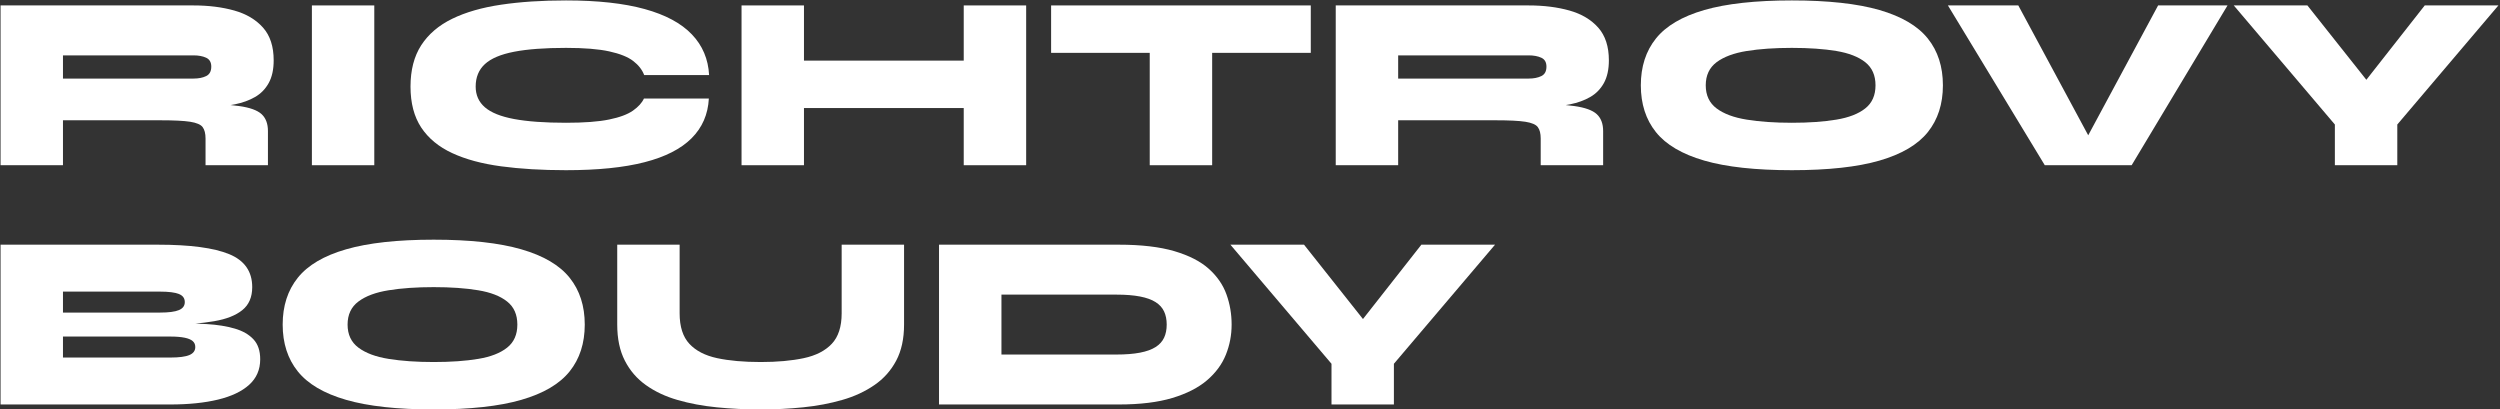
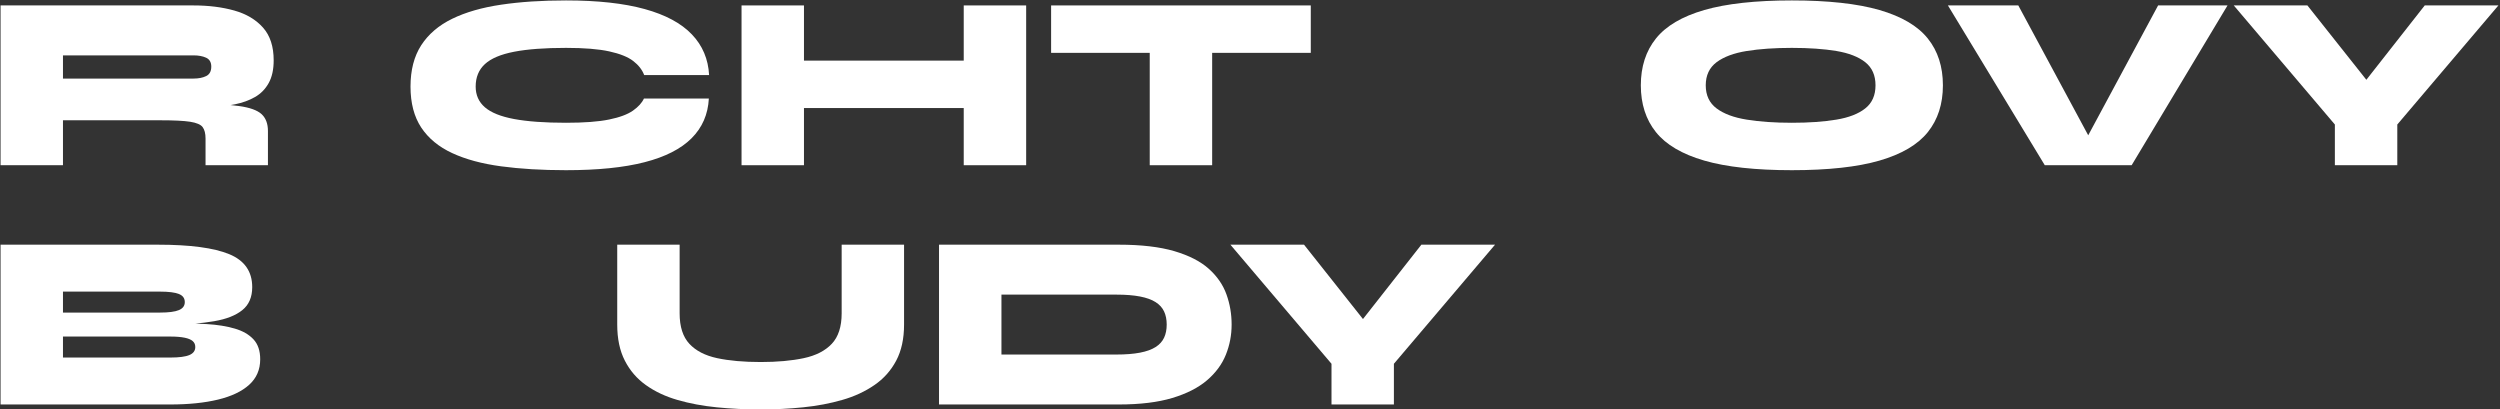
<svg xmlns="http://www.w3.org/2000/svg" width="100%" height="100%" viewBox="0 0 721 118" version="1.1" xml:space="preserve" style="fill-rule:evenodd;clip-rule:evenodd;stroke-linejoin:round;stroke-miterlimit:2;">
  <rect x="0" y="0" width="721" height="118" fill="#333333" stroke="none" />
  <g transform="matrix(1,0,0,1,-295,-1097.62)">
    <g transform="matrix(1,0,0,1,0,2355)">
      <g transform="matrix(8.852,0,0,8.852,-5829.73,-6236.1)">
        <path d="M691.922,567.823L691.922,562.617L698.209,562.617C698.703,562.617 699.146,562.673 699.539,562.784C699.932,562.895 700.244,563.081 700.474,563.341C700.705,563.601 700.82,563.956 700.82,564.406C700.82,564.705 700.766,564.951 700.657,565.147C700.549,565.342 700.4,565.494 700.21,565.602C700.02,565.711 699.803,565.789 699.559,565.838C699.315,565.887 699.061,565.917 698.795,565.928L698.201,565.814C698.846,565.819 699.344,565.846 699.694,565.895C700.043,565.944 700.287,566.032 700.426,566.159C700.564,566.287 700.633,566.47 700.633,566.708L700.633,567.823L698.6,567.823L698.6,566.952C698.6,566.79 698.568,566.666 698.506,566.582C698.444,566.498 698.308,566.44 698.099,566.407C697.891,566.375 697.569,566.359 697.135,566.359L693.955,566.359L693.955,567.823L691.922,567.823ZM693.955,565L698.209,565C698.372,565 698.509,564.973 698.62,564.919C698.731,564.865 698.787,564.762 698.787,564.61C698.787,564.469 698.731,564.373 698.62,564.321C698.509,564.27 698.372,564.244 698.209,564.244L693.955,564.244L693.955,565Z" style="fill:white;fill-rule:nonzero;" />
-         <rect x="702.065" y="562.617" width="2.033" height="5.206" style="fill:white;fill-rule:nonzero;" />
        <path d="M714.998,565.651C714.971,566.166 714.783,566.597 714.436,566.944C714.089,567.291 713.578,567.552 712.903,567.725C712.228,567.899 711.375,567.985 710.345,567.985C709.559,567.985 708.854,567.943 708.23,567.859C707.607,567.775 707.075,567.632 706.636,567.428C706.197,567.225 705.861,566.947 705.627,566.595C705.394,566.242 705.278,565.797 705.278,565.261C705.278,564.724 705.394,564.275 705.627,563.914C705.861,563.554 706.197,563.266 706.636,563.052C707.075,562.838 707.607,562.685 708.23,562.593C708.854,562.5 709.559,562.454 710.345,562.454C711.375,562.454 712.229,562.548 712.907,562.735C713.585,562.922 714.098,563.197 714.445,563.561C714.792,563.924 714.979,564.366 715.006,564.886L712.891,564.886C712.826,564.713 712.707,564.56 712.533,564.427C712.36,564.294 712.099,564.19 711.752,564.114C711.405,564.038 710.936,564 710.345,564C709.651,564 709.087,564.042 708.653,564.126C708.219,564.21 707.902,564.344 707.702,564.528C707.501,564.713 707.401,564.957 707.401,565.261C707.401,565.537 707.501,565.762 707.702,565.936C707.902,566.109 708.219,566.237 708.653,566.318C709.087,566.399 709.651,566.44 710.345,566.44C710.936,566.44 711.404,566.405 711.748,566.334C712.092,566.264 712.351,566.167 712.525,566.045C712.698,565.923 712.818,565.792 712.883,565.651L714.998,565.651Z" style="fill:white;fill-rule:nonzero;" />
        <path d="M717.804,564.415L723.53,564.415L723.53,565.96L717.804,565.96L717.804,564.415ZM723.302,562.617L725.336,562.617L725.336,567.823L723.302,567.823L723.302,562.617ZM716.063,562.617L718.097,562.617L718.097,567.823L716.063,567.823L716.063,562.617Z" style="fill:white;fill-rule:nonzero;" />
        <path d="M726.149,562.617L734.609,562.617L734.609,564.162L726.149,564.162L726.149,562.617ZM729.362,564.057L731.396,564.057L731.396,567.823L729.362,567.823L729.362,564.057Z" style="fill:white;fill-rule:nonzero;" />
-         <path d="M735.422,567.823L735.422,562.617L741.71,562.617C742.203,562.617 742.646,562.673 743.04,562.784C743.433,562.895 743.744,563.081 743.975,563.341C744.205,563.601 744.321,563.956 744.321,564.406C744.321,564.705 744.266,564.951 744.158,565.147C744.049,565.342 743.9,565.494 743.711,565.602C743.521,565.711 743.304,565.789 743.06,565.838C742.816,565.887 742.561,565.917 742.295,565.928L741.701,565.814C742.347,565.819 742.844,565.846 743.194,565.895C743.544,565.944 743.788,566.032 743.926,566.159C744.064,566.287 744.134,566.47 744.134,566.708L744.134,567.823L742.1,567.823L742.1,566.952C742.1,566.79 742.069,566.666 742.006,566.582C741.944,566.498 741.809,566.44 741.6,566.407C741.391,566.375 741.07,566.359 740.636,566.359L737.456,566.359L737.456,567.823L735.422,567.823ZM737.456,565L741.71,565C741.872,565 742.009,564.973 742.12,564.919C742.232,564.865 742.287,564.762 742.287,564.61C742.287,564.469 742.232,564.373 742.12,564.321C742.009,564.27 741.872,564.244 741.71,564.244L737.456,564.244L737.456,565Z" style="fill:white;fill-rule:nonzero;" />
        <path d="M750.283,567.985C749.101,567.985 748.149,567.881 747.428,567.672C746.707,567.463 746.182,567.154 745.854,566.745C745.526,566.336 745.362,565.827 745.362,565.22C745.362,564.613 745.526,564.104 745.854,563.695C746.182,563.285 746.707,562.976 747.428,562.767C748.149,562.559 749.101,562.454 750.283,562.454C751.465,562.454 752.417,562.559 753.138,562.767C753.859,562.976 754.384,563.285 754.712,563.695C755.04,564.104 755.204,564.613 755.204,565.22C755.204,565.827 755.04,566.336 754.712,566.745C754.384,567.154 753.859,567.463 753.138,567.672C752.417,567.881 751.465,567.985 750.283,567.985ZM750.283,566.44C750.841,566.44 751.324,566.406 751.731,566.338C752.137,566.271 752.452,566.149 752.674,565.972C752.897,565.796 753.008,565.545 753.008,565.22C753.008,564.895 752.897,564.644 752.674,564.467C752.452,564.291 752.137,564.169 751.731,564.101C751.324,564.034 750.841,564 750.283,564C749.724,564 749.235,564.034 748.815,564.101C748.394,564.169 748.066,564.291 747.83,564.467C747.595,564.644 747.477,564.895 747.477,565.22C747.477,565.545 747.595,565.796 747.83,565.972C748.066,566.149 748.394,566.271 748.815,566.338C749.235,566.406 749.724,566.44 750.283,566.44Z" style="fill:white;fill-rule:nonzero;" />
        <path d="M758.523,567.823L755.367,562.617L757.66,562.617L760.353,567.619L759.523,567.619L762.215,562.617L764.477,562.617L761.353,567.823L758.523,567.823Z" style="fill:white;fill-rule:nonzero;" />
        <path d="M773.302,562.617L770.008,566.497L770.008,567.823L767.974,567.823L767.974,566.497L764.68,562.617L767.079,562.617L769.756,565.993L768.251,565.993L770.902,562.617L773.302,562.617Z" style="fill:white;fill-rule:nonzero;" />
        <path d="M691.922,575.618L691.922,570.412L697.046,570.412C698.098,570.412 698.873,570.515 699.372,570.721C699.871,570.927 700.121,571.285 700.121,571.795C700.121,572.12 700.014,572.37 699.799,572.543C699.585,572.717 699.279,572.837 698.88,572.905C698.482,572.973 698.003,573.015 697.445,573.031L697.51,572.966C697.916,572.966 698.293,572.977 698.64,572.999C698.987,573.02 699.291,573.069 699.551,573.145C699.812,573.221 700.015,573.338 700.161,573.495C700.308,573.652 700.381,573.869 700.381,574.146C700.381,574.482 700.262,574.758 700.023,574.975C699.784,575.192 699.446,575.353 699.006,575.459C698.567,575.565 698.049,575.618 697.453,575.618L691.922,575.618ZM693.955,574.089L697.453,574.089C697.74,574.089 697.948,574.061 698.075,574.007C698.202,573.953 698.266,573.866 698.266,573.747C698.266,573.666 698.238,573.601 698.181,573.552C698.124,573.503 698.036,573.466 697.916,573.442C697.797,573.418 697.643,573.405 697.453,573.405L693.955,573.405L693.955,574.089ZM693.955,572.624L697.111,572.624C697.398,572.624 697.606,572.597 697.733,572.543C697.861,572.489 697.924,572.402 697.924,572.283C697.924,572.158 697.861,572.07 697.733,572.019C697.606,571.967 697.398,571.941 697.111,571.941L693.955,571.941L693.955,572.624Z" style="fill:white;fill-rule:nonzero;" />
-         <path d="M706.034,575.78C704.852,575.78 703.9,575.676 703.179,575.467C702.458,575.259 701.933,574.949 701.605,574.54C701.277,574.131 701.113,573.622 701.113,573.015C701.113,572.408 701.277,571.899 701.605,571.49C701.933,571.08 702.458,570.771 703.179,570.563C703.9,570.354 704.852,570.249 706.034,570.249C707.216,570.249 708.168,570.354 708.889,570.563C709.61,570.771 710.135,571.08 710.463,571.49C710.791,571.899 710.955,572.408 710.955,573.015C710.955,573.622 710.791,574.131 710.463,574.54C710.135,574.949 709.61,575.259 708.889,575.467C708.168,575.676 707.216,575.78 706.034,575.78ZM706.034,574.235C706.593,574.235 707.075,574.201 707.482,574.133C707.889,574.066 708.203,573.944 708.425,573.767C708.648,573.591 708.759,573.34 708.759,573.015C708.759,572.69 708.648,572.439 708.425,572.263C708.203,572.086 707.889,571.964 707.482,571.897C707.075,571.829 706.593,571.795 706.034,571.795C705.476,571.795 704.986,571.829 704.566,571.897C704.146,571.964 703.818,572.086 703.582,572.263C703.346,572.439 703.228,572.69 703.228,573.015C703.228,573.34 703.346,573.591 703.582,573.767C703.818,573.944 704.146,574.066 704.566,574.133C704.986,574.201 705.476,574.235 706.034,574.235Z" style="fill:white;fill-rule:nonzero;" />
        <path d="M719.325,572.649L719.325,570.412L721.358,570.412L721.358,573.015C721.358,573.476 721.273,573.868 721.102,574.19C720.931,574.513 720.694,574.779 720.39,574.987C720.087,575.196 719.737,575.358 719.341,575.471C718.945,575.585 718.521,575.665 718.068,575.711C717.615,575.757 717.156,575.78 716.69,575.78C716.196,575.78 715.719,575.757 715.258,575.711C714.797,575.665 714.37,575.585 713.977,575.471C713.584,575.358 713.241,575.196 712.948,574.987C712.655,574.779 712.426,574.513 712.261,574.19C712.095,573.868 712.013,573.476 712.013,573.015L712.013,570.412L714.046,570.412L714.046,572.649C714.046,573.083 714.152,573.413 714.363,573.641C714.575,573.869 714.877,574.025 715.27,574.109C715.663,574.193 716.136,574.235 716.69,574.235C717.226,574.235 717.693,574.193 718.089,574.109C718.484,574.025 718.789,573.869 719.004,573.641C719.218,573.413 719.325,573.083 719.325,572.649Z" style="fill:white;fill-rule:nonzero;" />
        <path d="M728.354,570.412C729.086,570.412 729.69,570.483 730.168,570.624C730.645,570.765 731.019,570.957 731.29,571.201C731.561,571.445 731.752,571.723 731.863,572.035C731.975,572.347 732.03,572.673 732.03,573.015C732.03,573.357 731.968,573.683 731.843,573.995C731.718,574.307 731.514,574.585 731.229,574.829C730.944,575.073 730.567,575.265 730.098,575.406C729.629,575.547 729.048,575.618 728.354,575.618L722.497,575.618L722.497,570.412L728.354,570.412ZM724.531,573.991L728.272,573.991C728.576,573.991 728.834,573.971 729.045,573.93C729.257,573.889 729.426,573.828 729.553,573.747C729.681,573.666 729.773,573.564 729.83,573.442C729.887,573.32 729.915,573.178 729.915,573.015C729.915,572.852 729.887,572.71 729.83,572.588C729.773,572.466 729.681,572.364 729.553,572.283C729.426,572.202 729.257,572.141 729.045,572.1C728.834,572.059 728.576,572.039 728.272,572.039L724.531,572.039L724.531,573.991Z" style="fill:white;fill-rule:nonzero;" />
        <path d="M740.612,570.412L737.317,574.292L737.317,575.618L735.284,575.618L735.284,574.292L731.99,570.412L734.389,570.412L737.065,573.788L735.56,573.788L738.212,570.412L740.612,570.412Z" style="fill:white;fill-rule:nonzero;" />
      </g>
    </g>
  </g>
</svg>